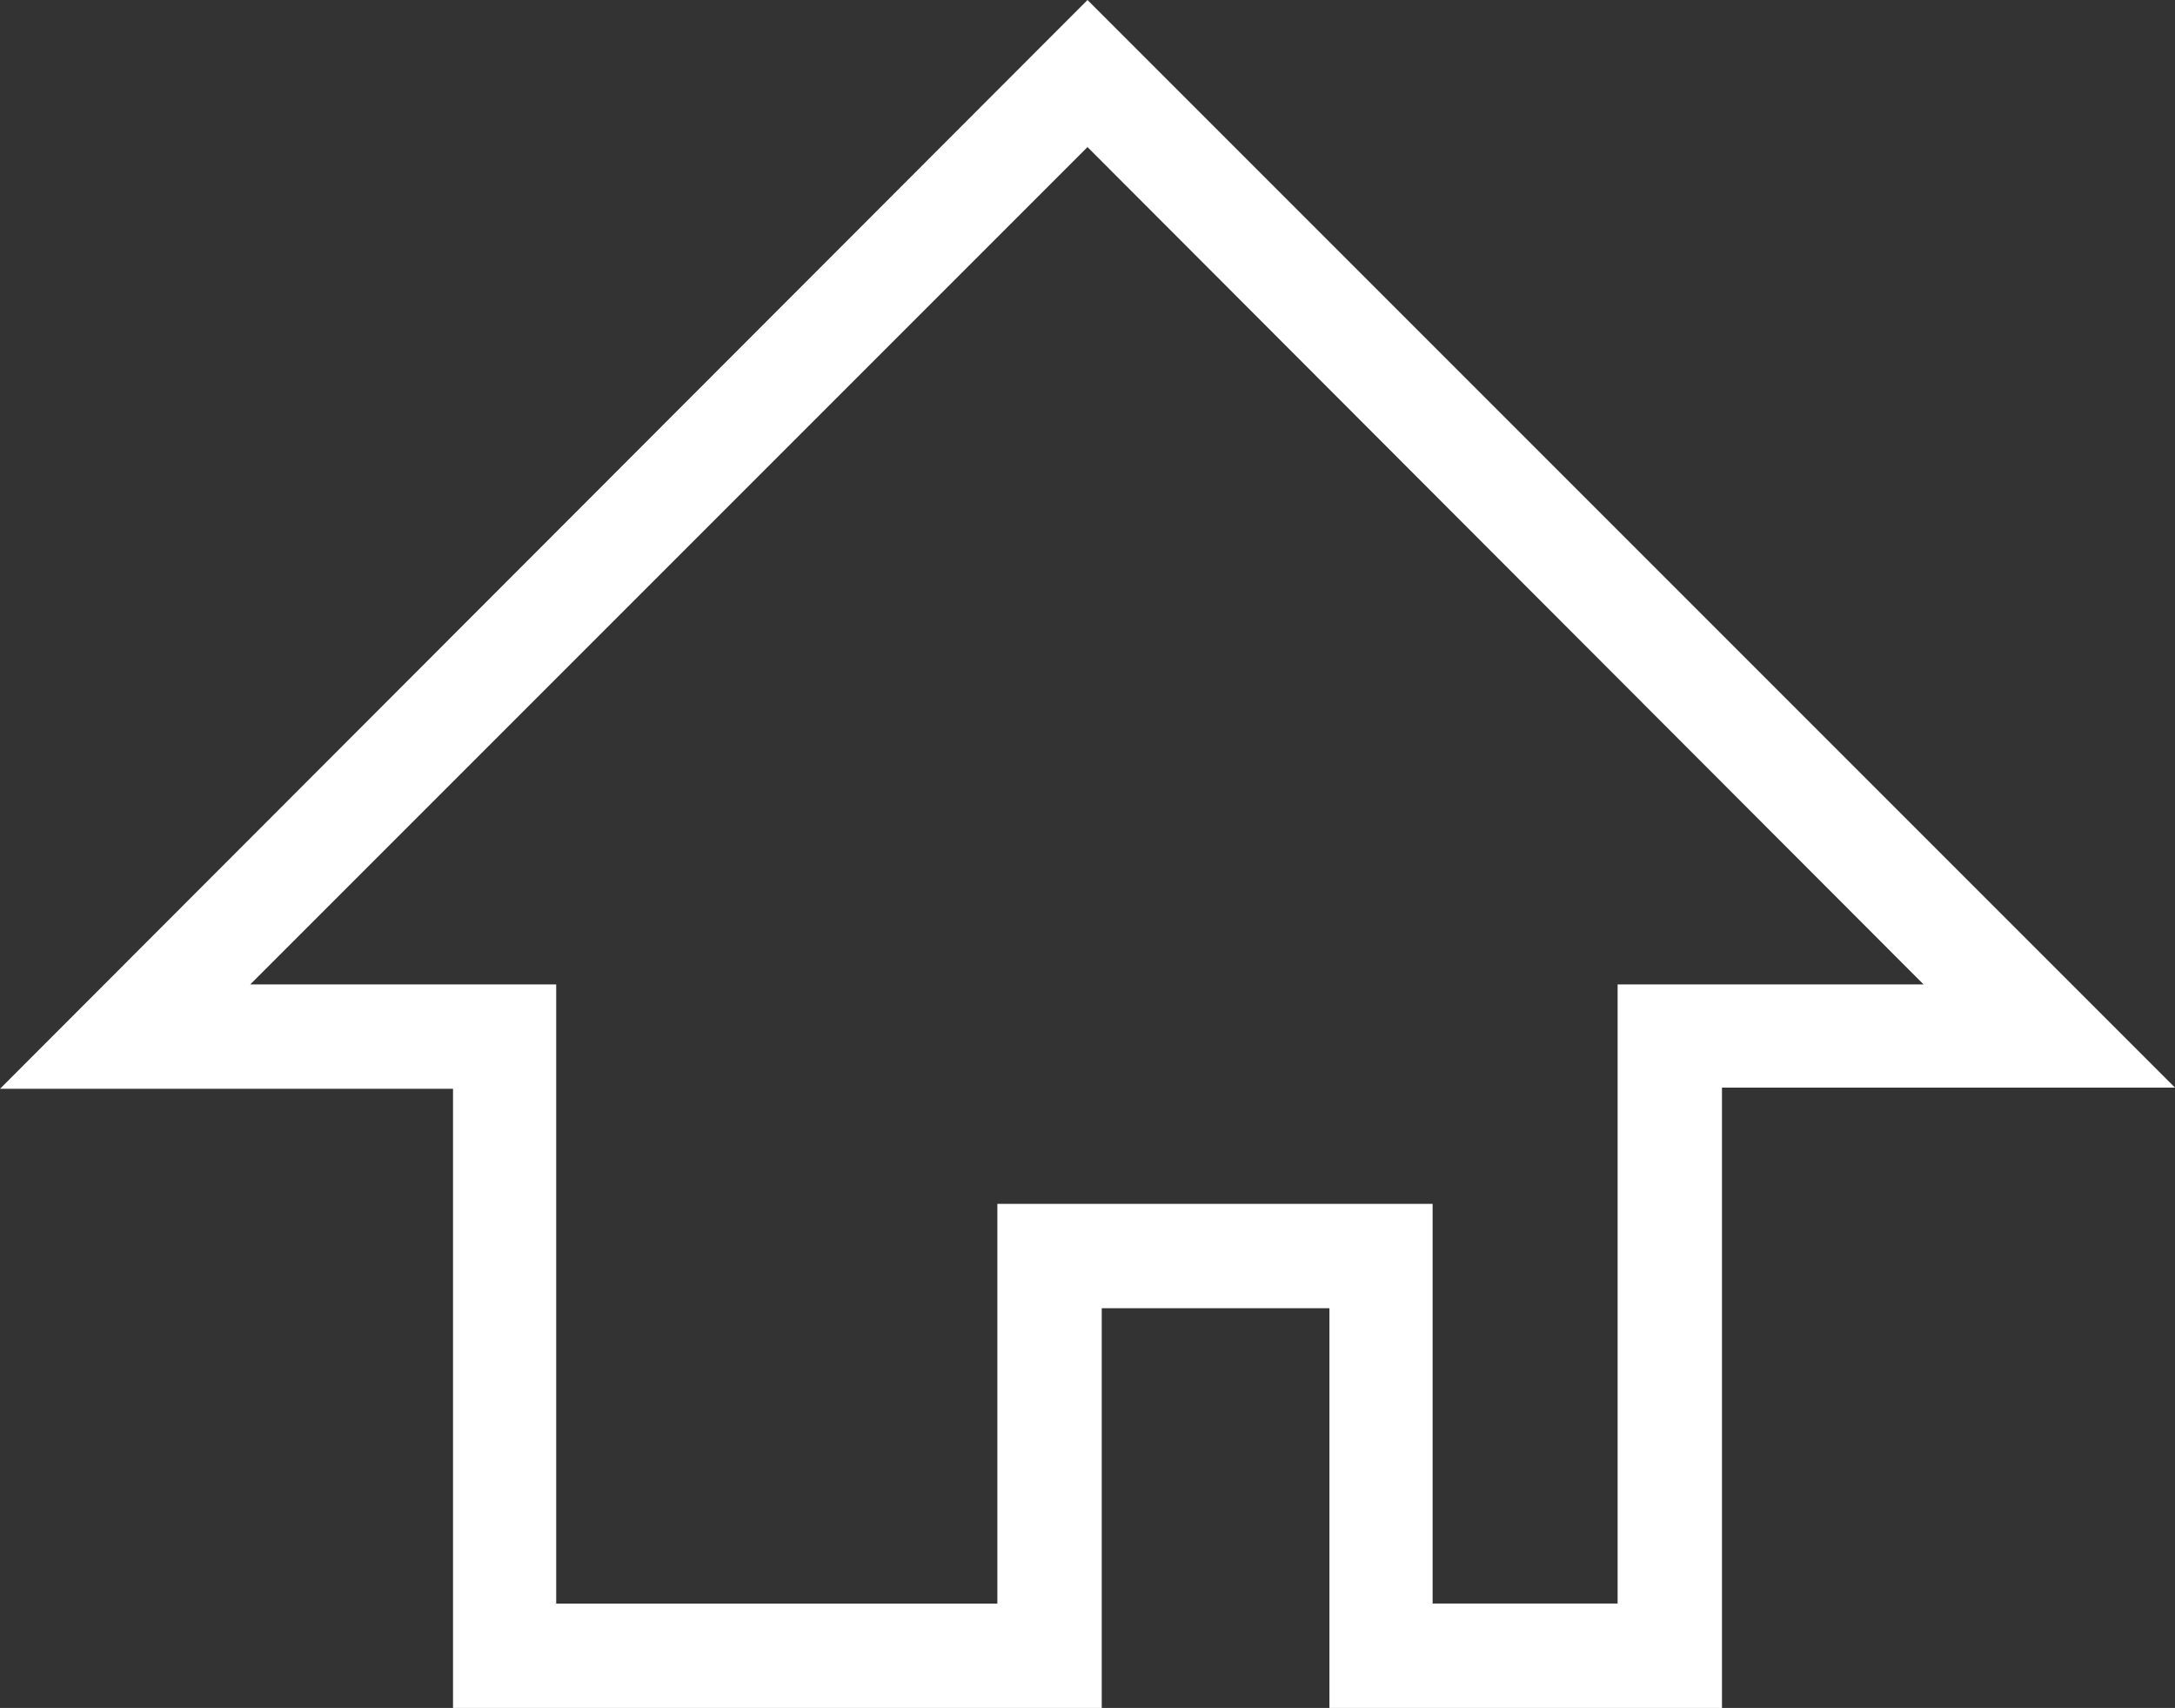
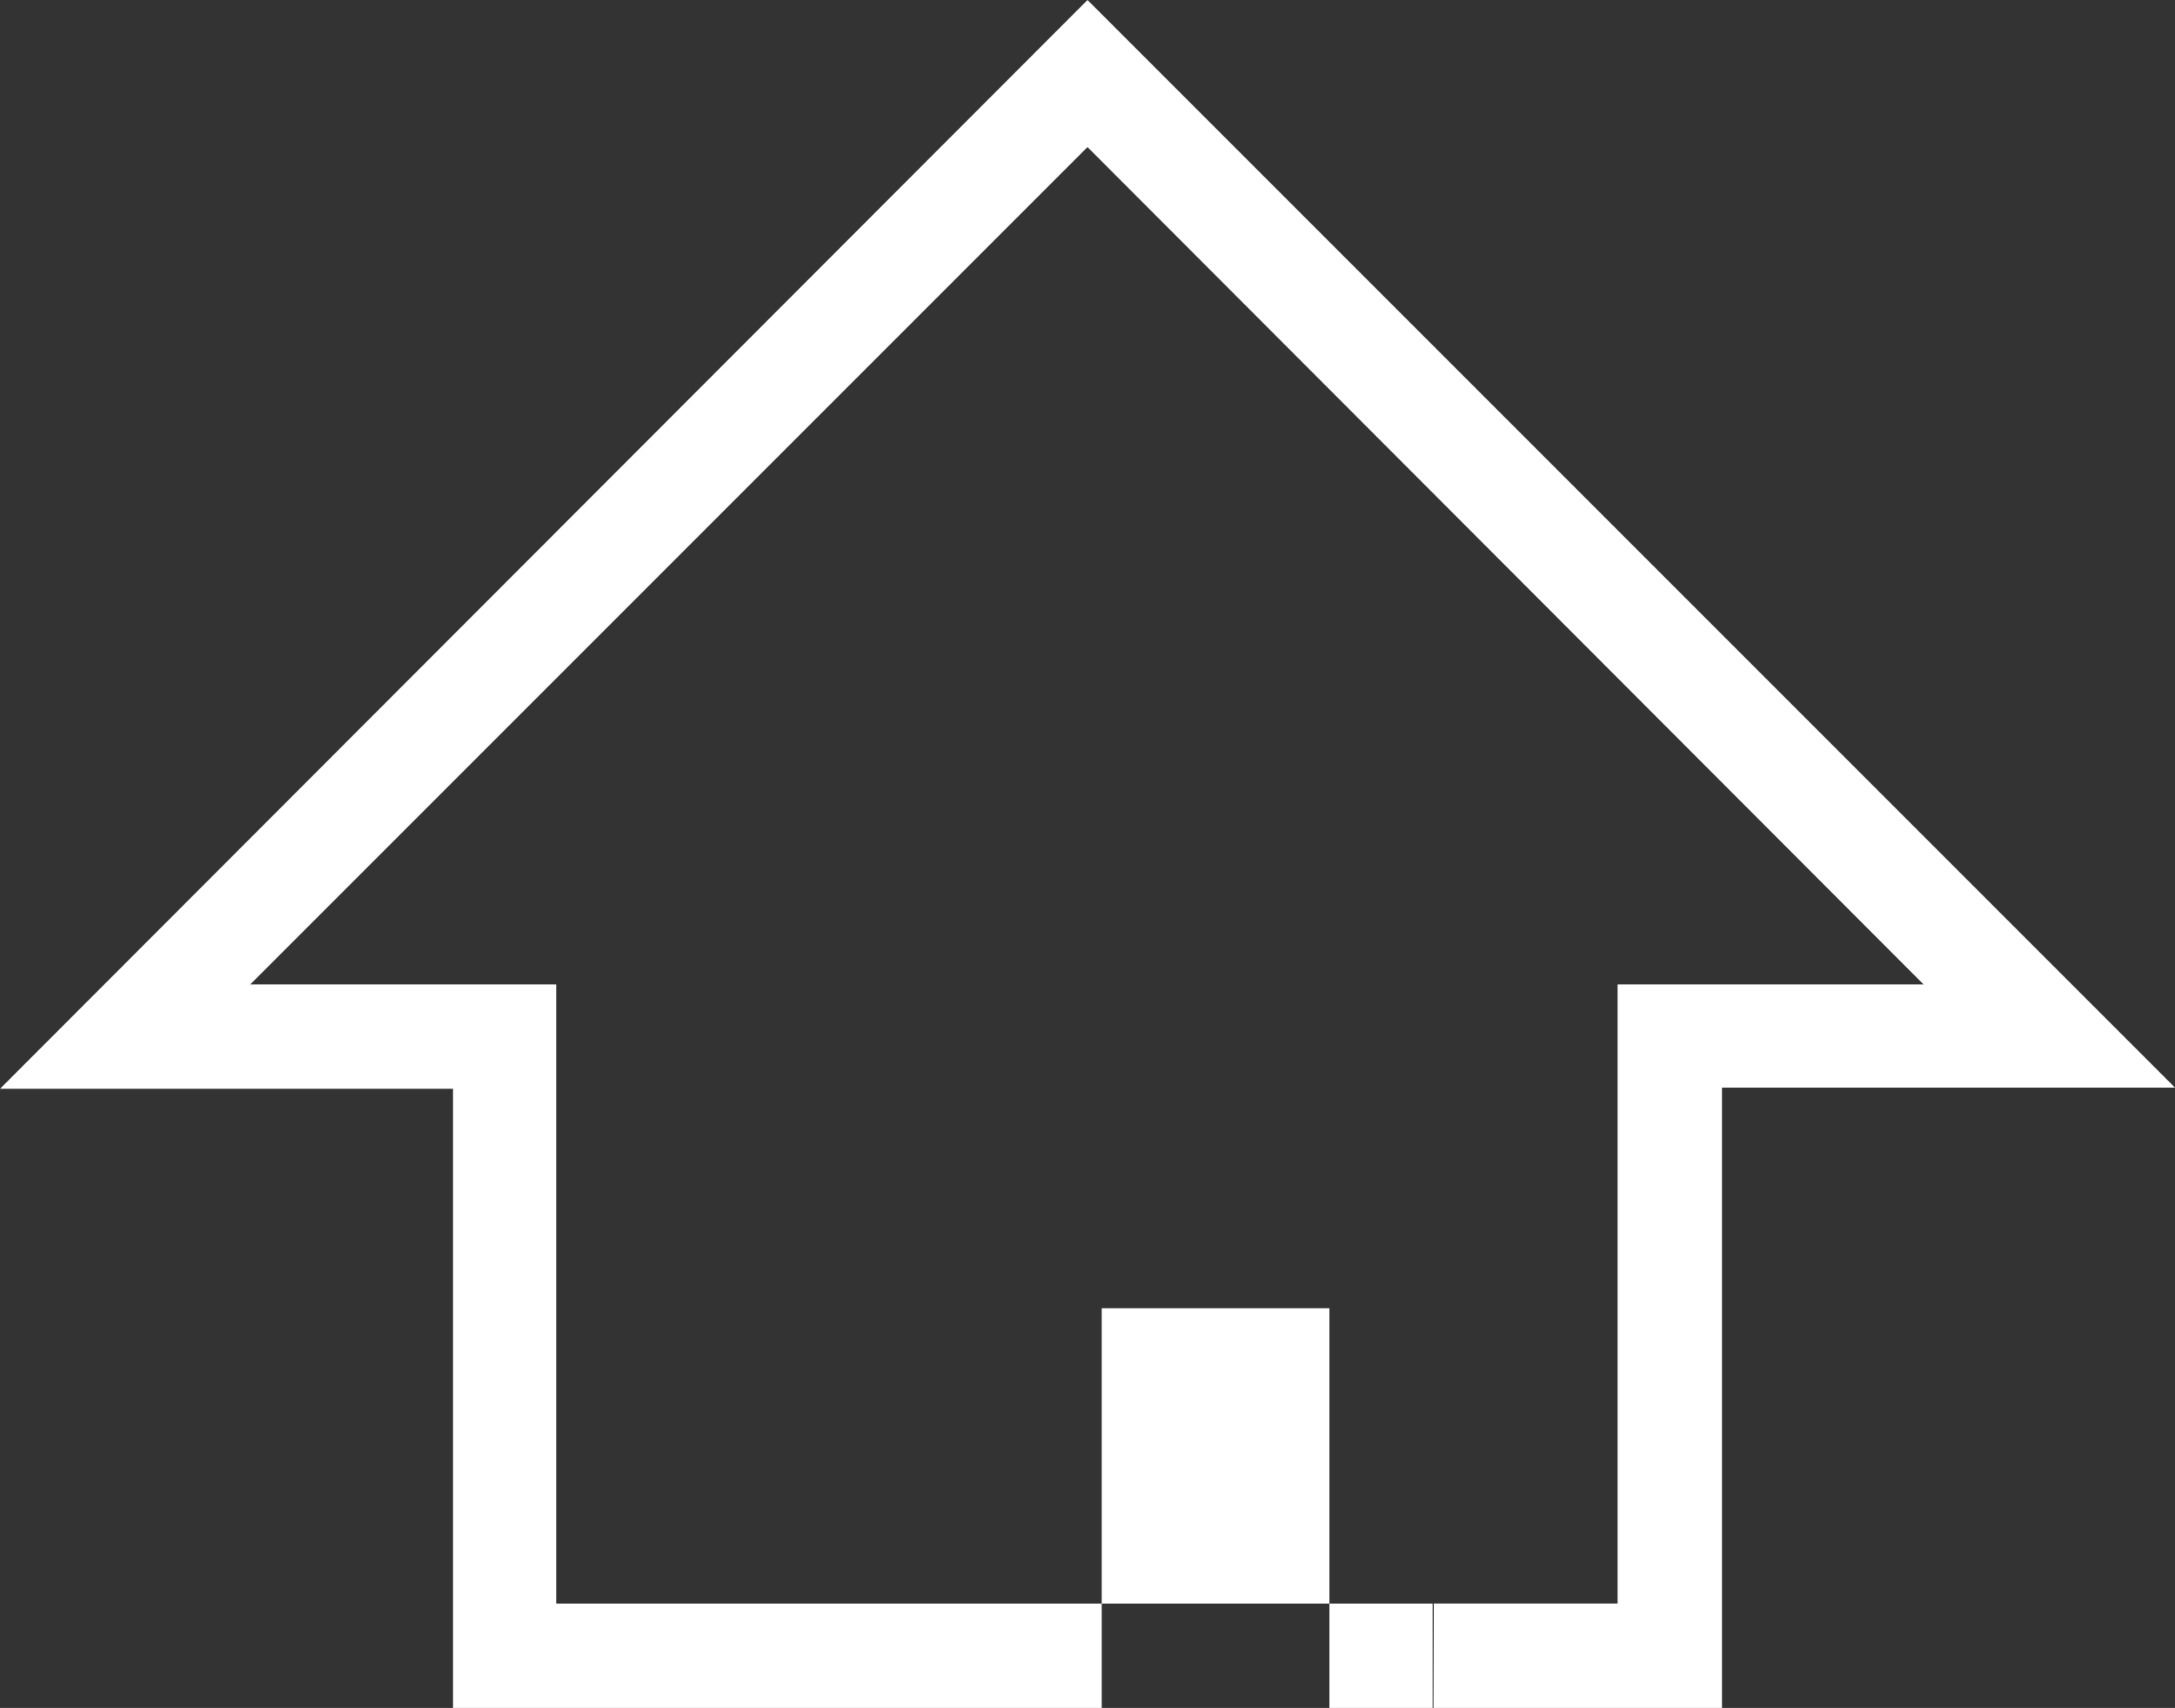
<svg xmlns="http://www.w3.org/2000/svg" id="_レイヤー_2" data-name="レイヤー 2" viewBox="0 0 18.34 14.4">
  <rect x="0" y="0" width="18.34" height="14.4" fill="#333333" stroke="none" />
  <defs>
    <style>
      .cls-1 {
        fill: #fff;
      }
    </style>
  </defs>
  <g id="_レイヤー_1-2" data-name="レイヤー 1">
-     <path class="cls-1" d="M14.52,14.4h-3.31v-3.37h-1.92v3.37H3.82v-5.22H0L9.17,0l9.17,9.17h-3.82v5.22ZM12.09,13.52h1.55v-5.22h2.58L9.17,1.24l-7.06,7.06h2.58v5.22h3.72v-3.37h3.67v3.37Z" />
+     <path class="cls-1" d="M14.52,14.4h-3.31v-3.37h-1.92v3.37H3.82v-5.22H0L9.17,0l9.17,9.17h-3.82v5.22ZM12.09,13.52h1.55v-5.22h2.58L9.17,1.24l-7.06,7.06h2.58v5.22h3.72h3.67v3.37Z" />
  </g>
</svg>